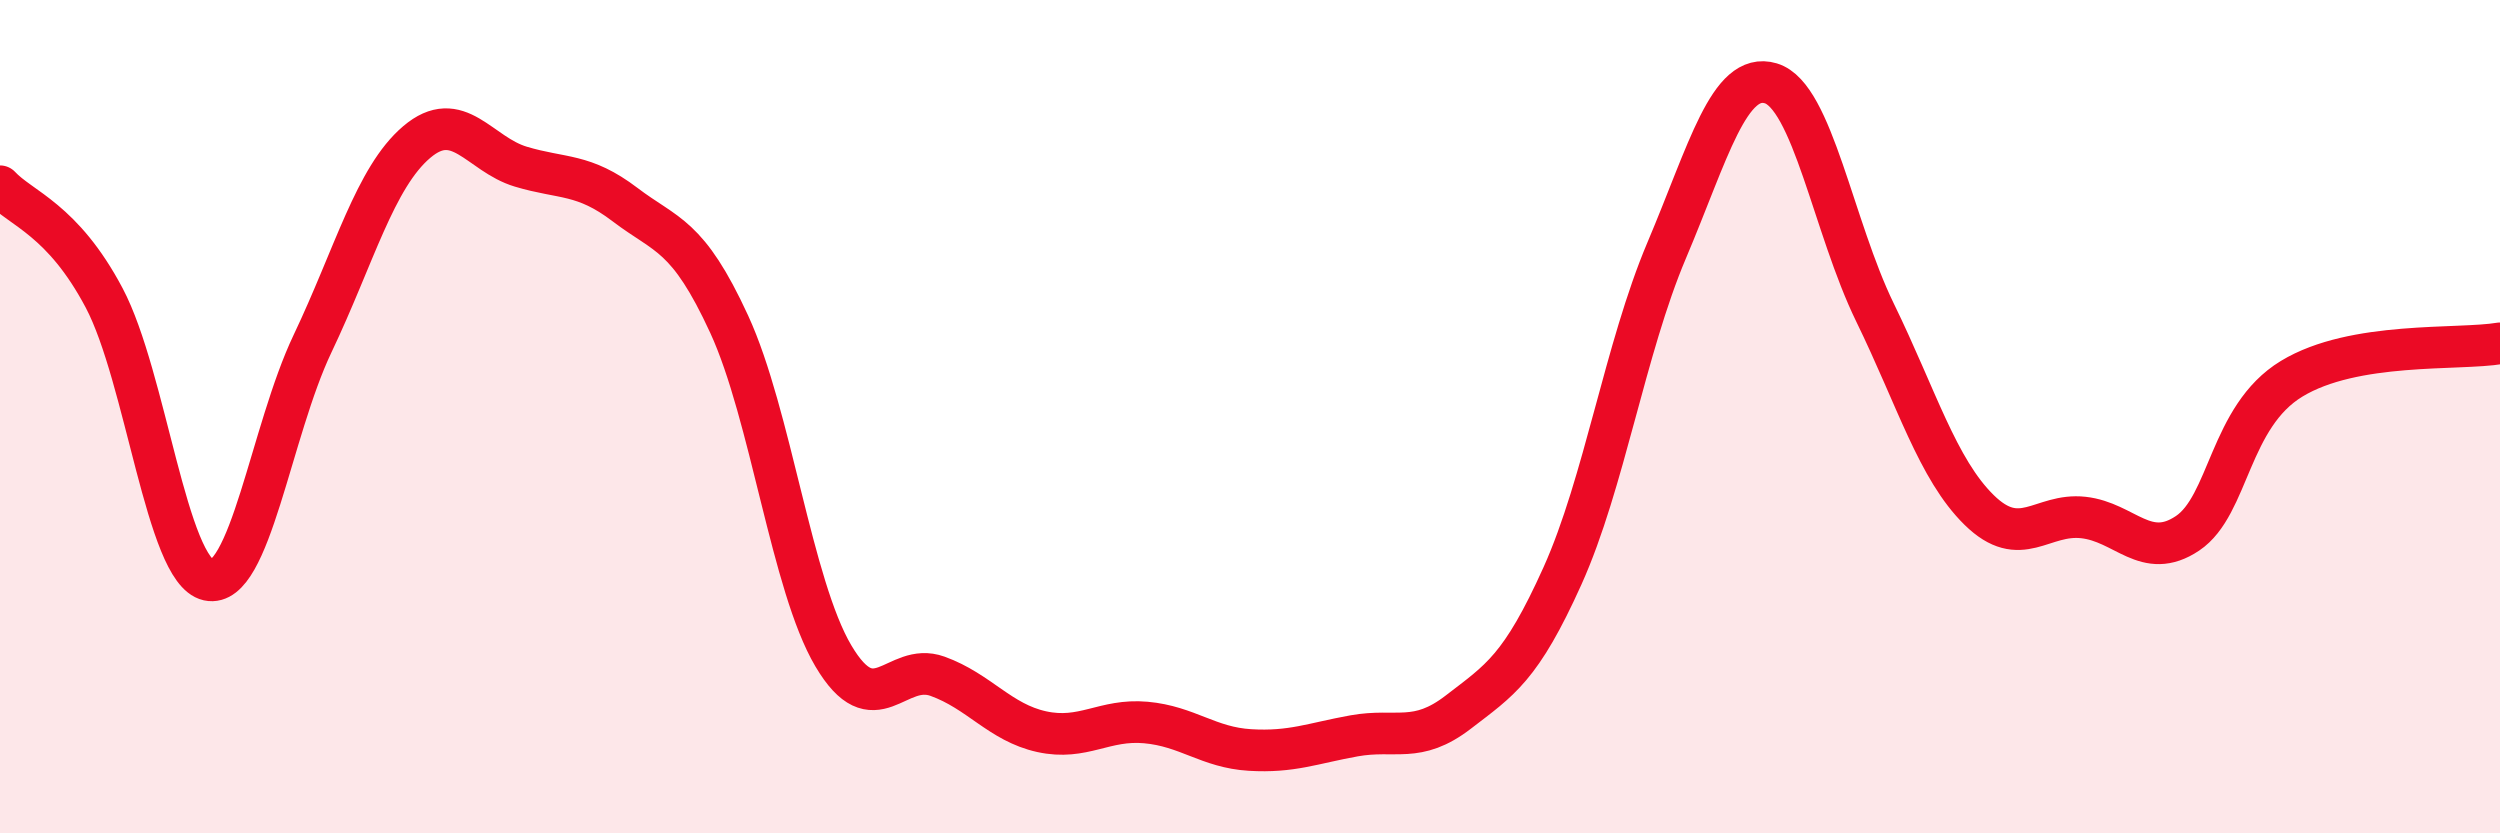
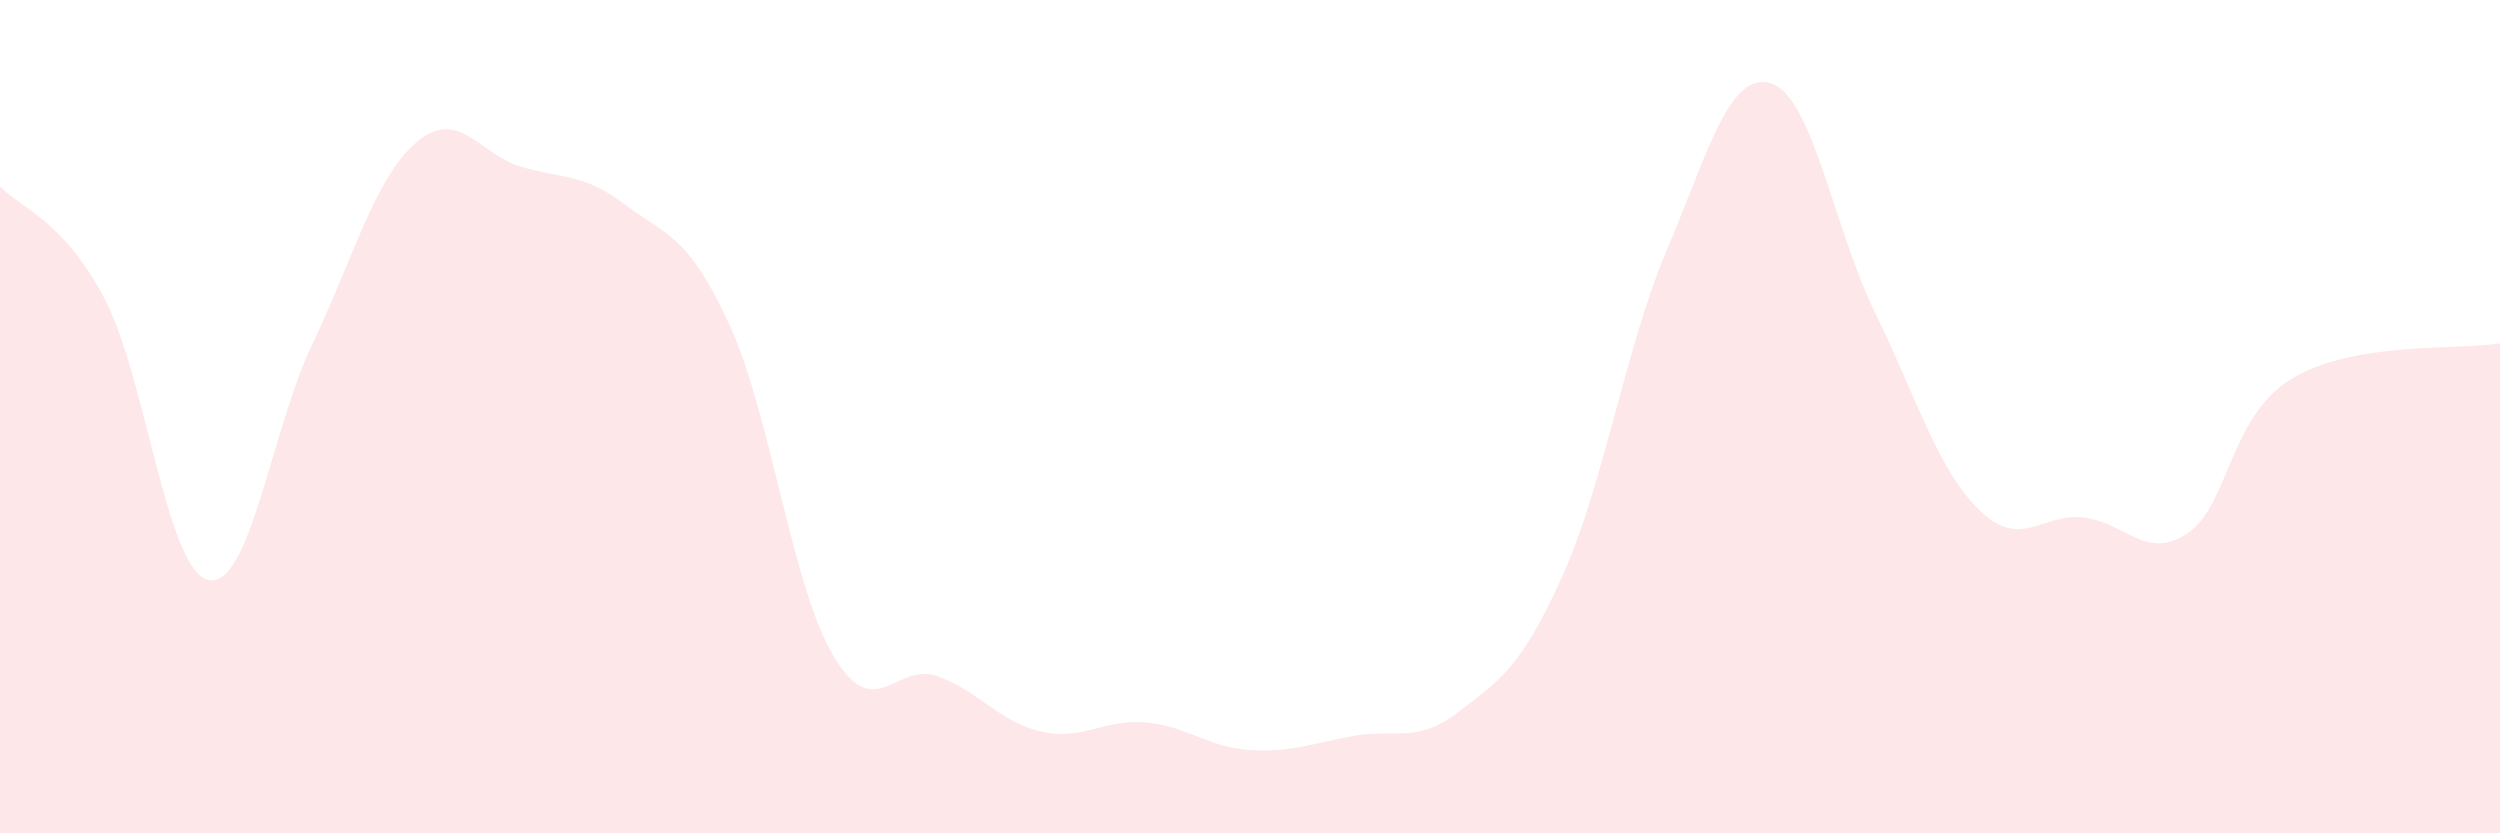
<svg xmlns="http://www.w3.org/2000/svg" width="60" height="20" viewBox="0 0 60 20">
  <path d="M 0,4.47 C 0.5,5.01 1.5,5.26 2.5,7.15 C 3.5,9.04 4,13.7 5,13.92 C 6,14.14 6.5,10.35 7.5,8.25 C 8.5,6.15 9,4.26 10,3.41 C 11,2.56 11.5,3.7 12.5,4 C 13.5,4.3 14,4.15 15,4.91 C 16,5.67 16.5,5.61 17.5,7.78 C 18.5,9.95 19,14.05 20,15.74 C 21,17.43 21.5,15.87 22.5,16.23 C 23.5,16.59 24,17.34 25,17.56 C 26,17.78 26.5,17.25 27.5,17.34 C 28.5,17.43 29,17.94 30,18 C 31,18.06 31.5,17.84 32.5,17.66 C 33.5,17.48 34,17.86 35,17.09 C 36,16.32 36.5,16.04 37.5,13.82 C 38.5,11.6 39,8.37 40,6.01 C 41,3.65 41.5,1.7 42.5,2 C 43.5,2.3 44,5.45 45,7.5 C 46,9.55 46.5,11.26 47.5,12.24 C 48.5,13.22 49,12.31 50,12.42 C 51,12.53 51.5,13.47 52.5,12.8 C 53.5,12.13 53.5,10 55,9.09 C 56.5,8.18 59,8.41 60,8.24L60 20L0 20Z" fill="#EB0A25" opacity="0.1" stroke-linecap="round" stroke-linejoin="round" />
-   <path d="M 0,4.47 C 0.5,5.01 1.5,5.26 2.5,7.15 C 3.5,9.04 4,13.7 5,13.92 C 6,14.14 6.5,10.35 7.5,8.25 C 8.5,6.15 9,4.26 10,3.41 C 11,2.56 11.5,3.7 12.5,4 C 13.5,4.3 14,4.15 15,4.91 C 16,5.67 16.5,5.61 17.5,7.78 C 18.5,9.95 19,14.05 20,15.74 C 21,17.43 21.5,15.87 22.5,16.23 C 23.5,16.59 24,17.34 25,17.56 C 26,17.78 26.5,17.25 27.5,17.34 C 28.5,17.43 29,17.94 30,18 C 31,18.06 31.5,17.84 32.5,17.66 C 33.5,17.48 34,17.86 35,17.09 C 36,16.32 36.5,16.04 37.5,13.82 C 38.5,11.6 39,8.37 40,6.01 C 41,3.65 41.5,1.7 42.5,2 C 43.5,2.3 44,5.45 45,7.5 C 46,9.55 46.5,11.26 47.5,12.24 C 48.5,13.22 49,12.31 50,12.42 C 51,12.53 51.5,13.47 52.5,12.8 C 53.5,12.13 53.5,10 55,9.09 C 56.5,8.18 59,8.41 60,8.24" stroke="#EB0A25" stroke-width="1" fill="none" stroke-linecap="round" stroke-linejoin="round" />
</svg>